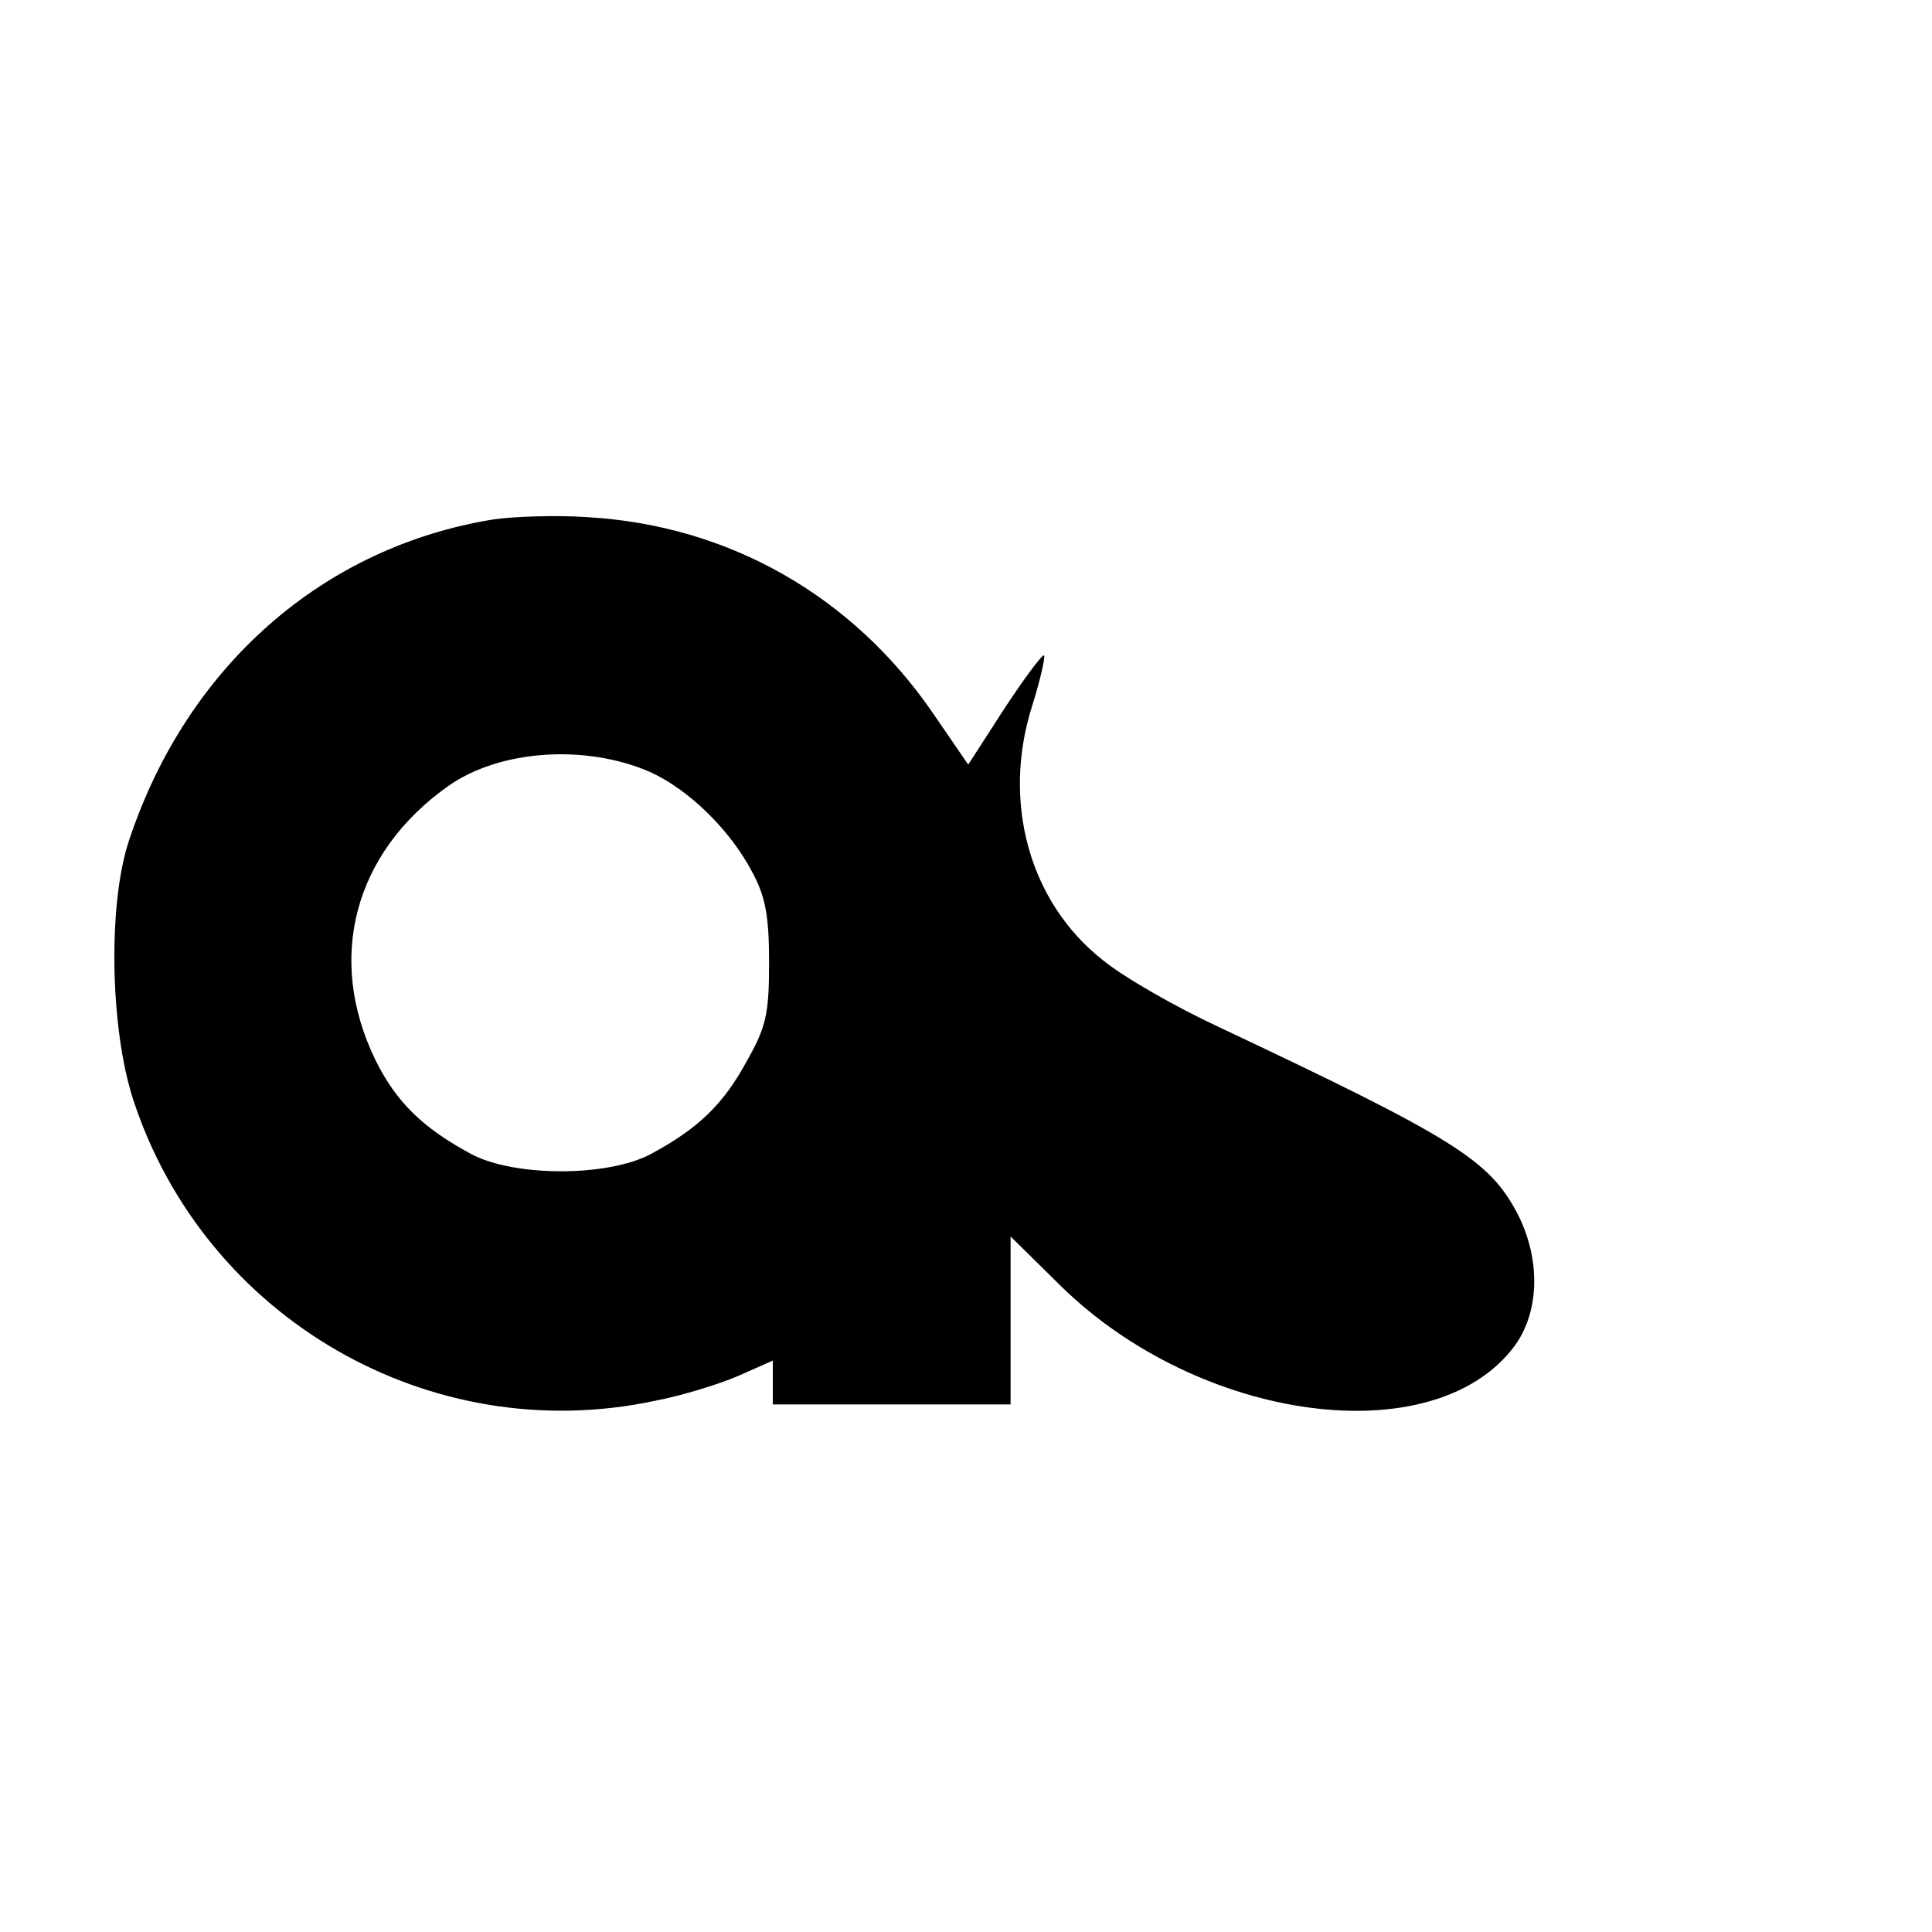
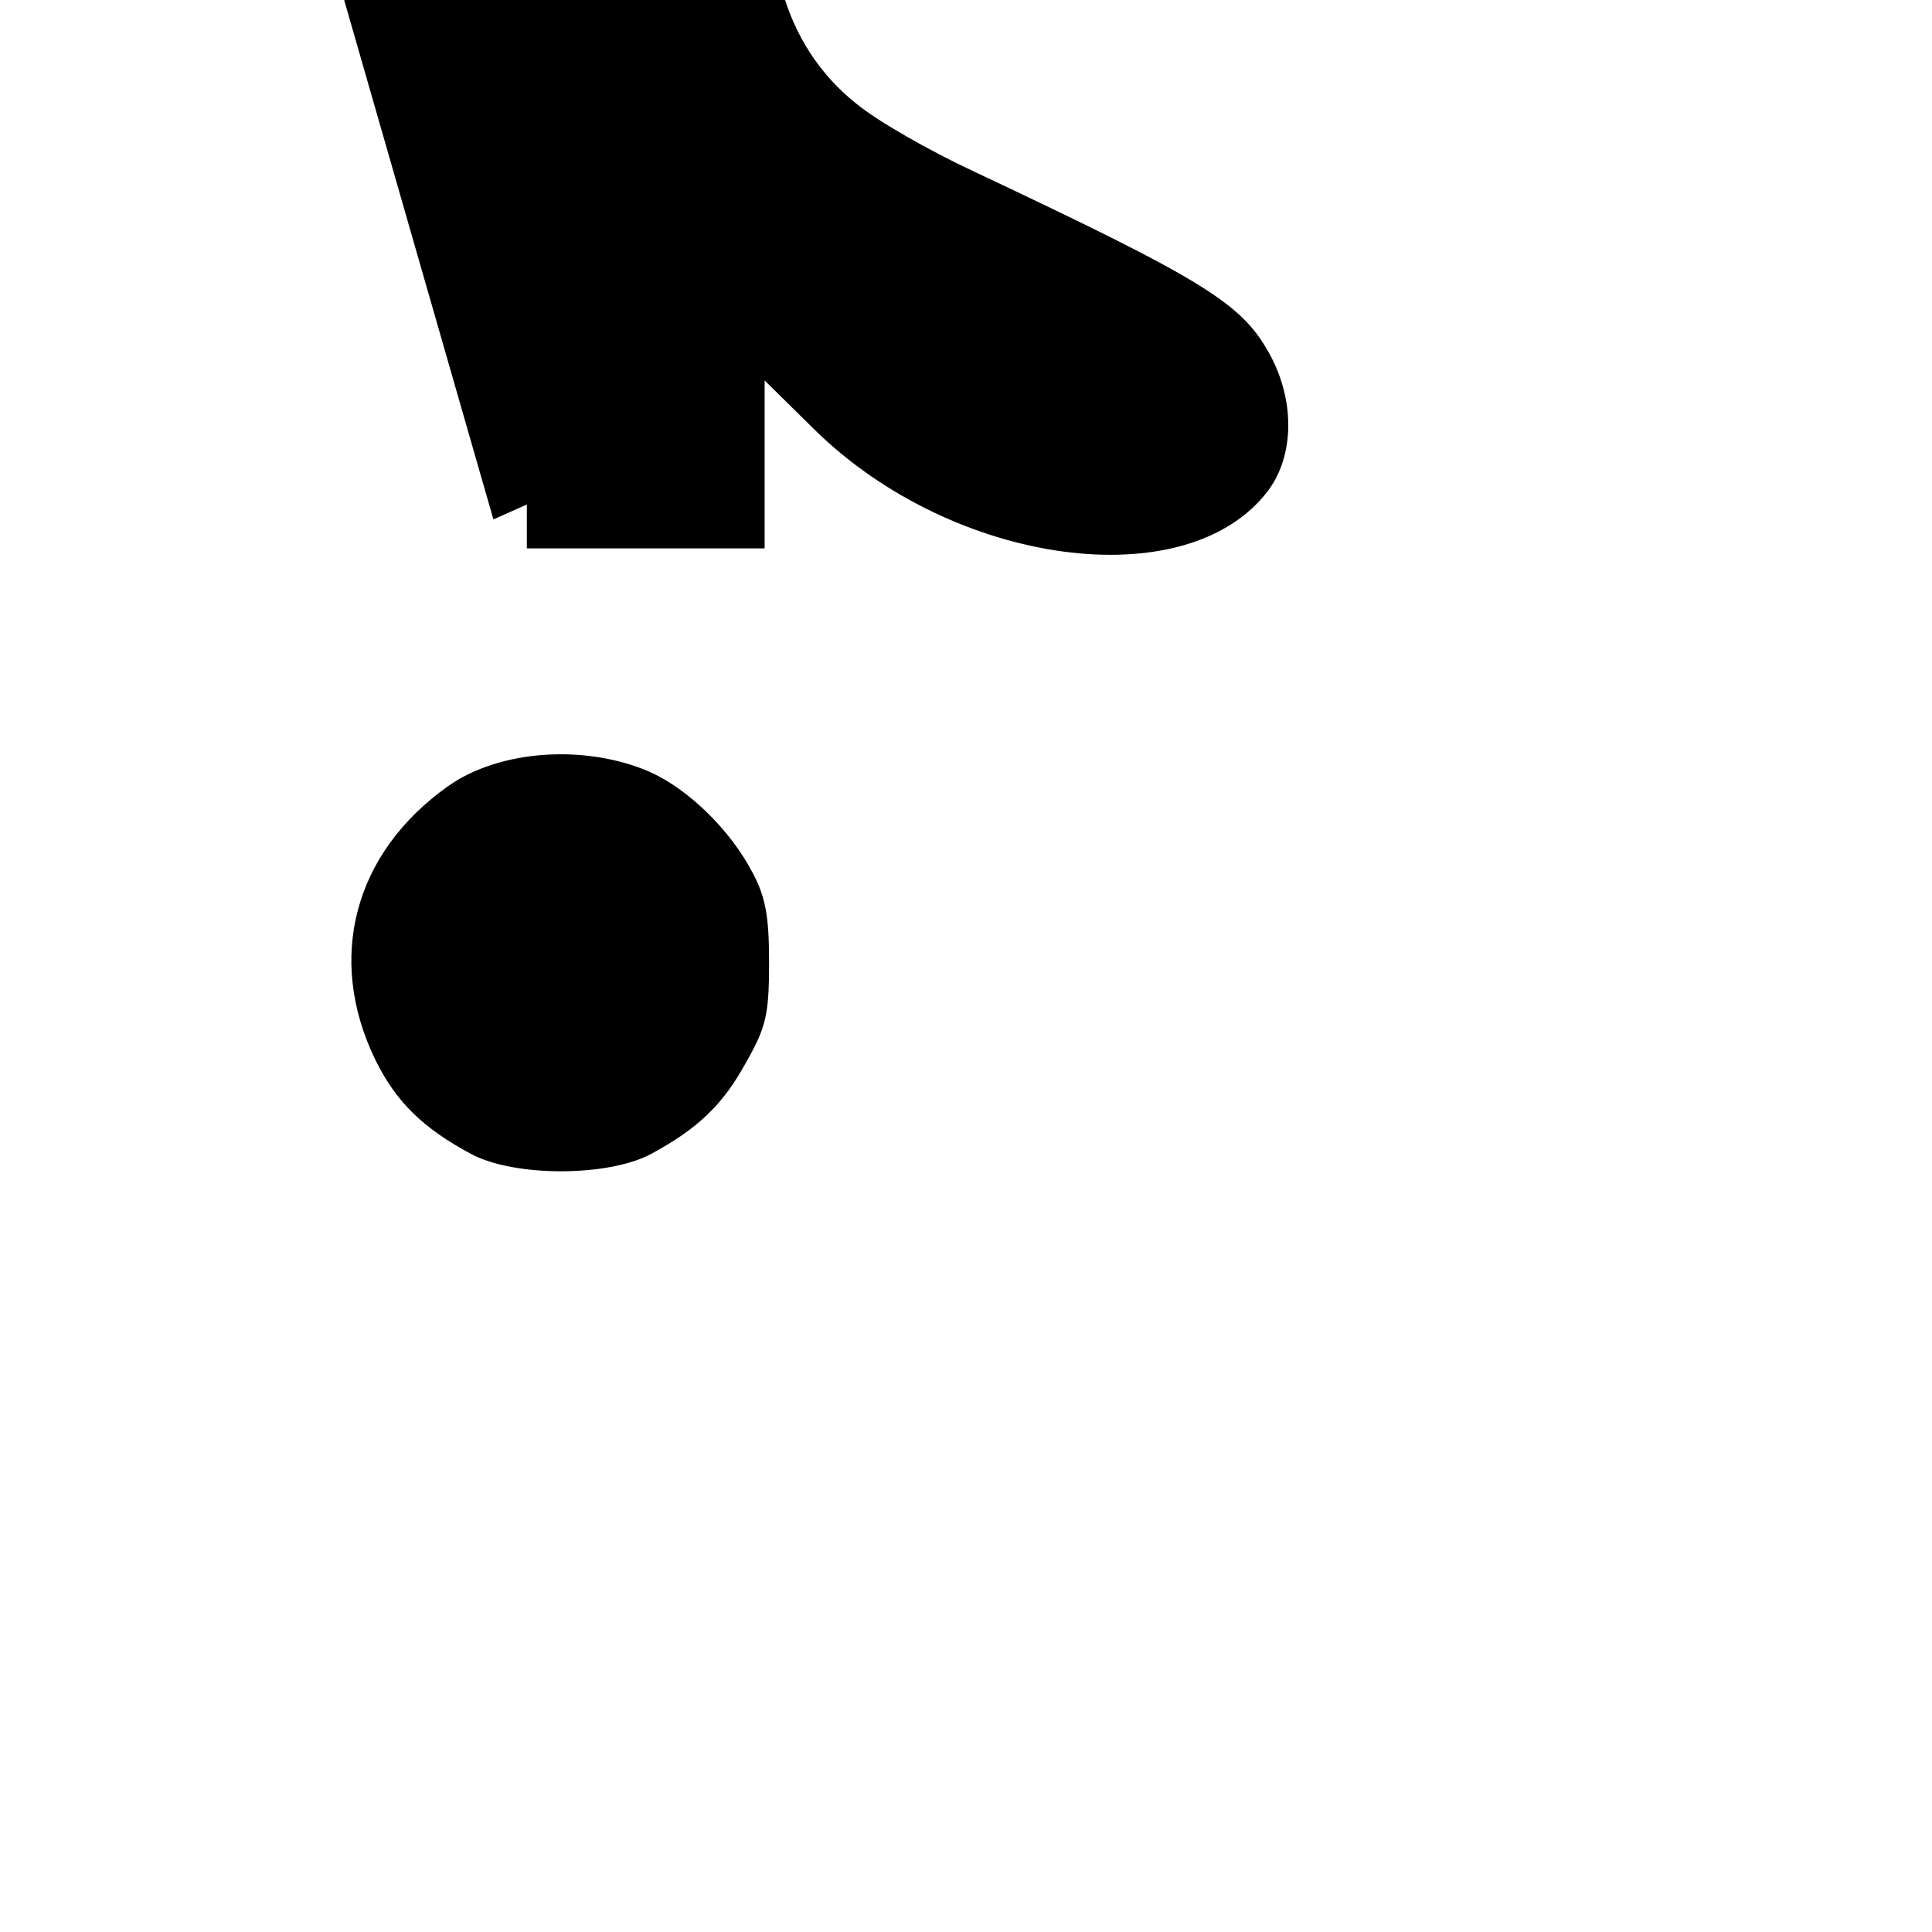
<svg xmlns="http://www.w3.org/2000/svg" version="1.0" width="260pt" height="260pt" viewBox="0 0 260 260" preserveAspectRatio="xMidYMid meet">
  <g transform="translate(0,260) scale(0.1,-0.1)" fill="#000000" stroke="none">
-     <path d="M664 1901 c-229 -37 -412 -197 -490 -431 -29 -85 -26 -253 5 -349 96 -295 400 -471 703 -406 37 7 88 23 113 34 l45 20 0 -30 0 -29 160 0 160 0 0 113 0 113 68 -67 c187 -183 500 -225 609 -82 35 46 37 118 5 180 -38 72 -84 101 -402 251 -58 27 -128 67 -156 90 -99 78 -136 213 -95 342 11 35 18 66 16 68 -2 2 -26 -30 -53 -71 l-49 -76 -48 70 c-108 157 -274 252 -464 263 -42 3 -99 1 -127 -3z m211 -340 c51 -23 107 -77 137 -134 18 -33 23 -59 23 -122 0 -70 -4 -87 -30 -133 -32 -59 -66 -91 -129 -125 -58 -31 -184 -31 -242 0 -65 35 -101 70 -129 127 -66 136 -29 278 98 368 69 49 185 57 272 19z" />
+     <path d="M664 1901 l45 20 0 -30 0 -29 160 0 160 0 0 113 0 113 68 -67 c187 -183 500 -225 609 -82 35 46 37 118 5 180 -38 72 -84 101 -402 251 -58 27 -128 67 -156 90 -99 78 -136 213 -95 342 11 35 18 66 16 68 -2 2 -26 -30 -53 -71 l-49 -76 -48 70 c-108 157 -274 252 -464 263 -42 3 -99 1 -127 -3z m211 -340 c51 -23 107 -77 137 -134 18 -33 23 -59 23 -122 0 -70 -4 -87 -30 -133 -32 -59 -66 -91 -129 -125 -58 -31 -184 -31 -242 0 -65 35 -101 70 -129 127 -66 136 -29 278 98 368 69 49 185 57 272 19z" />
  </g>
</svg>